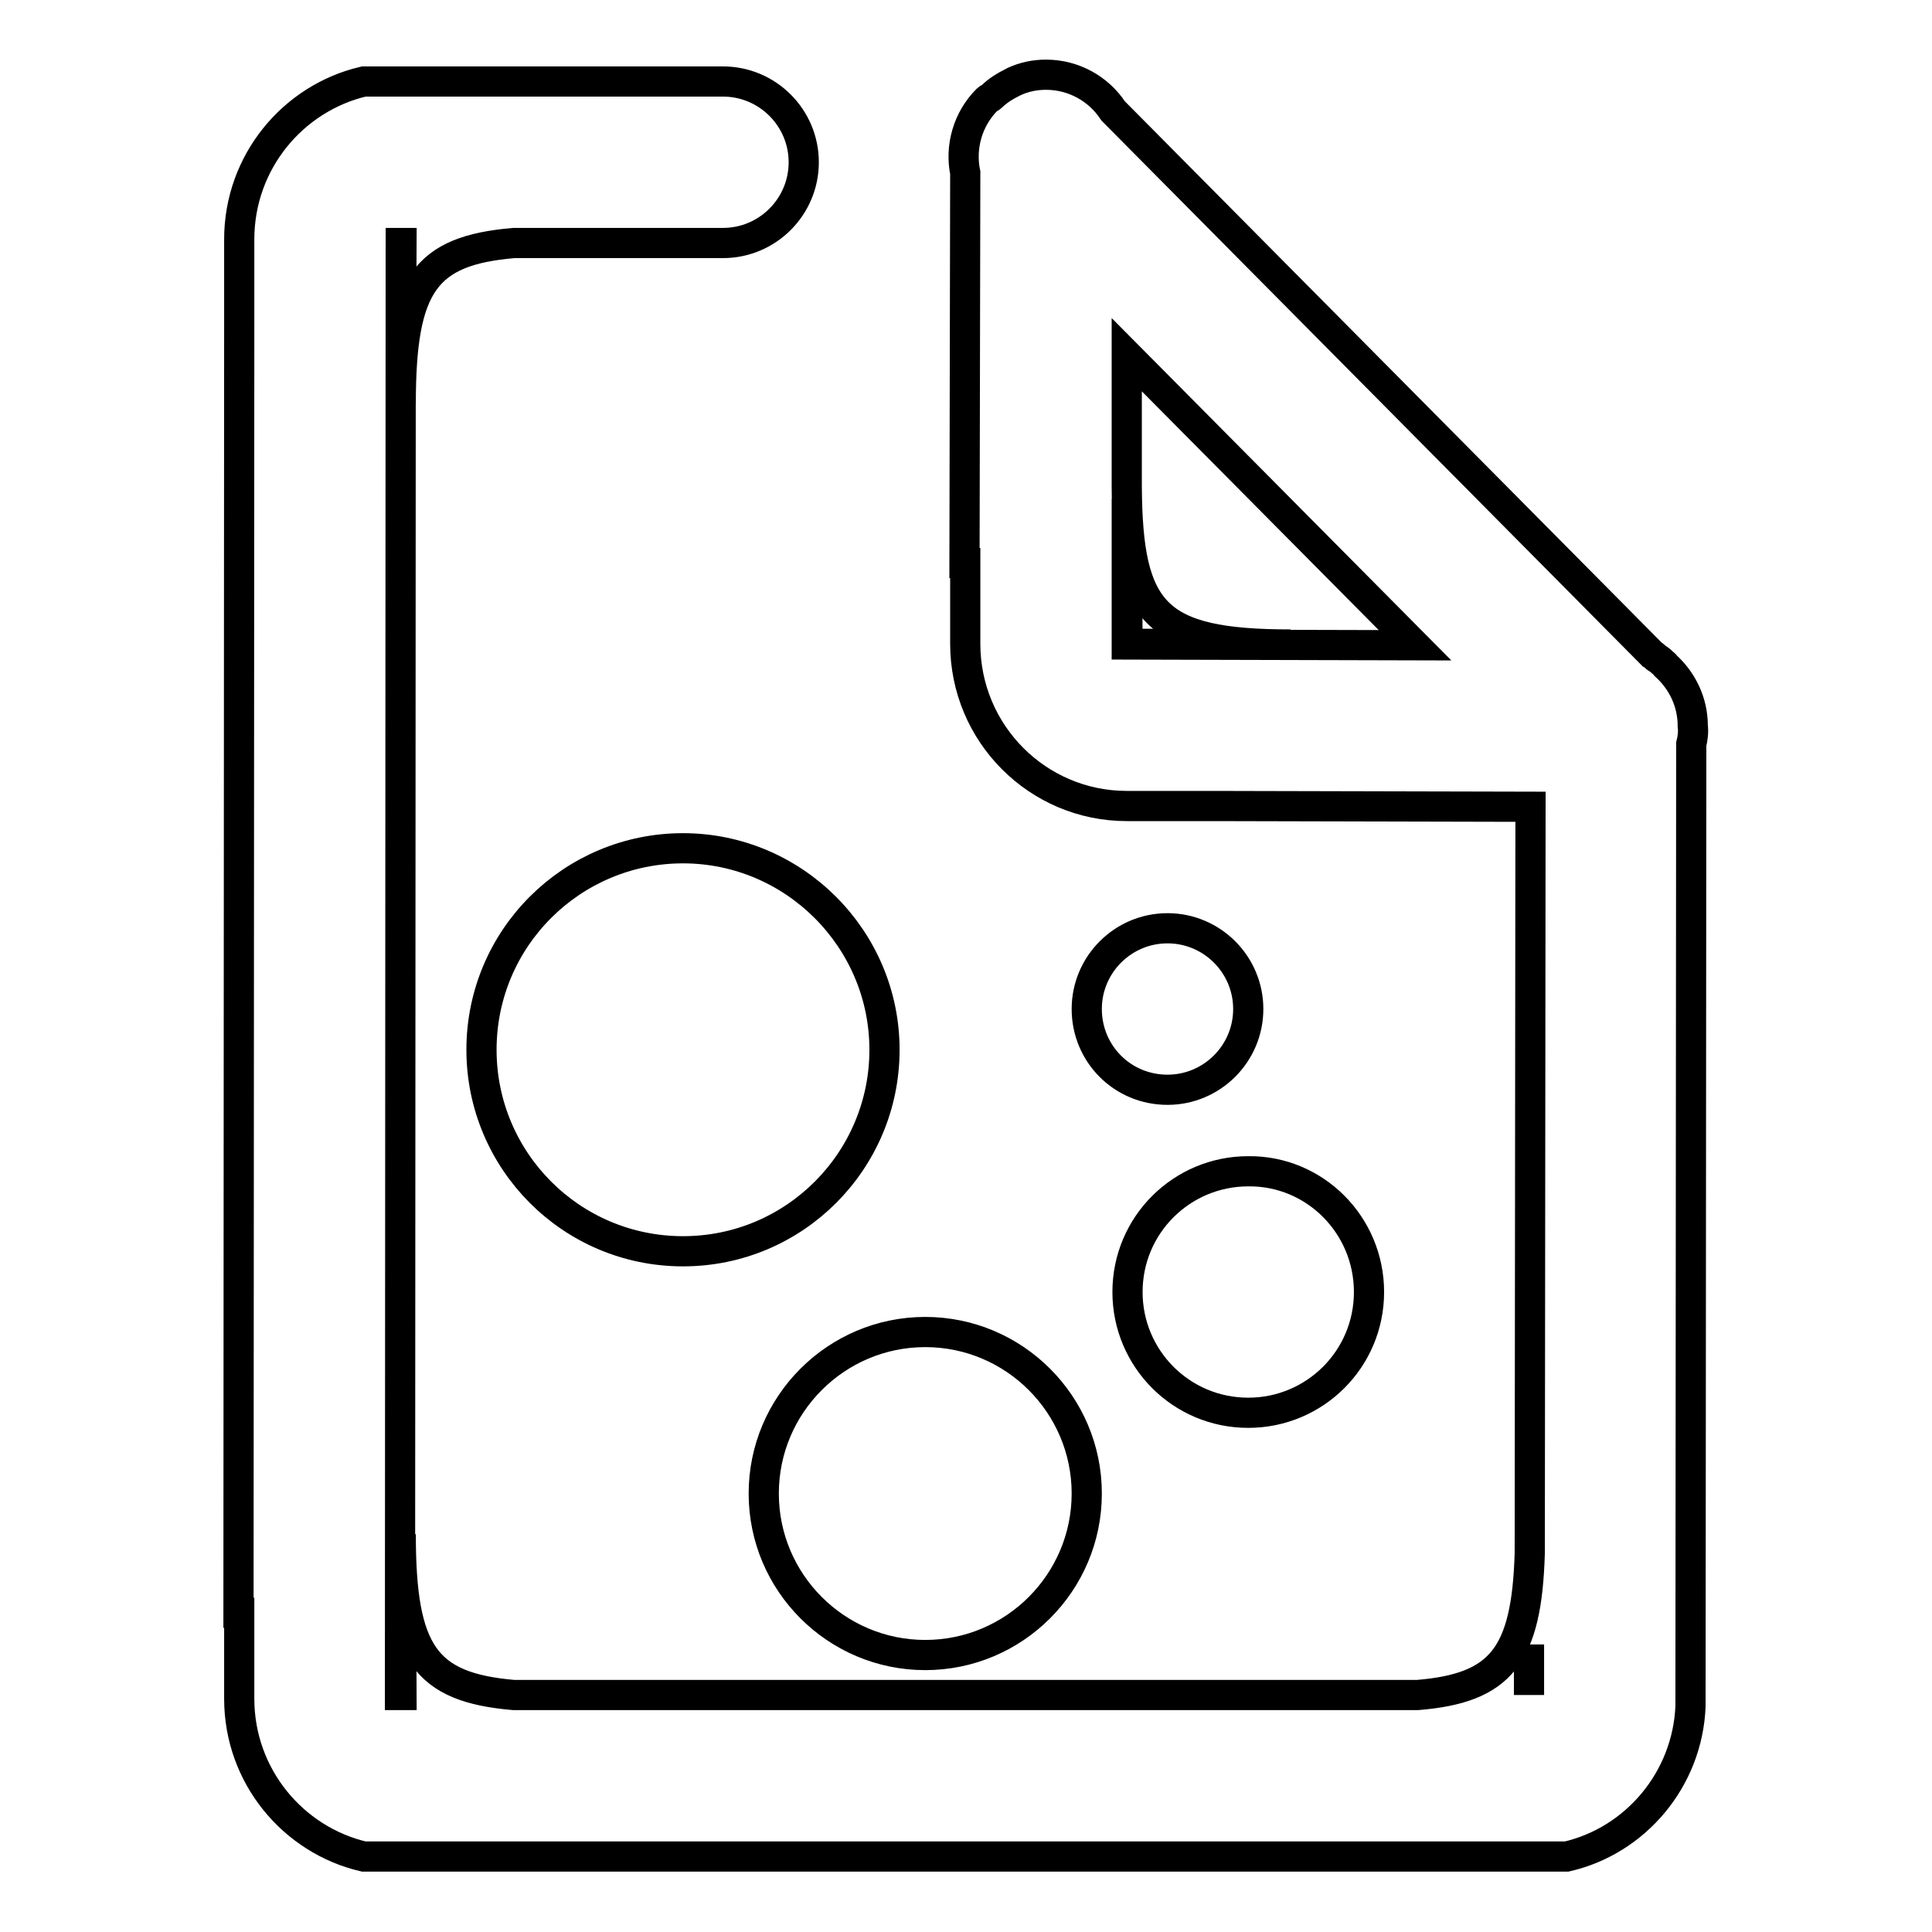
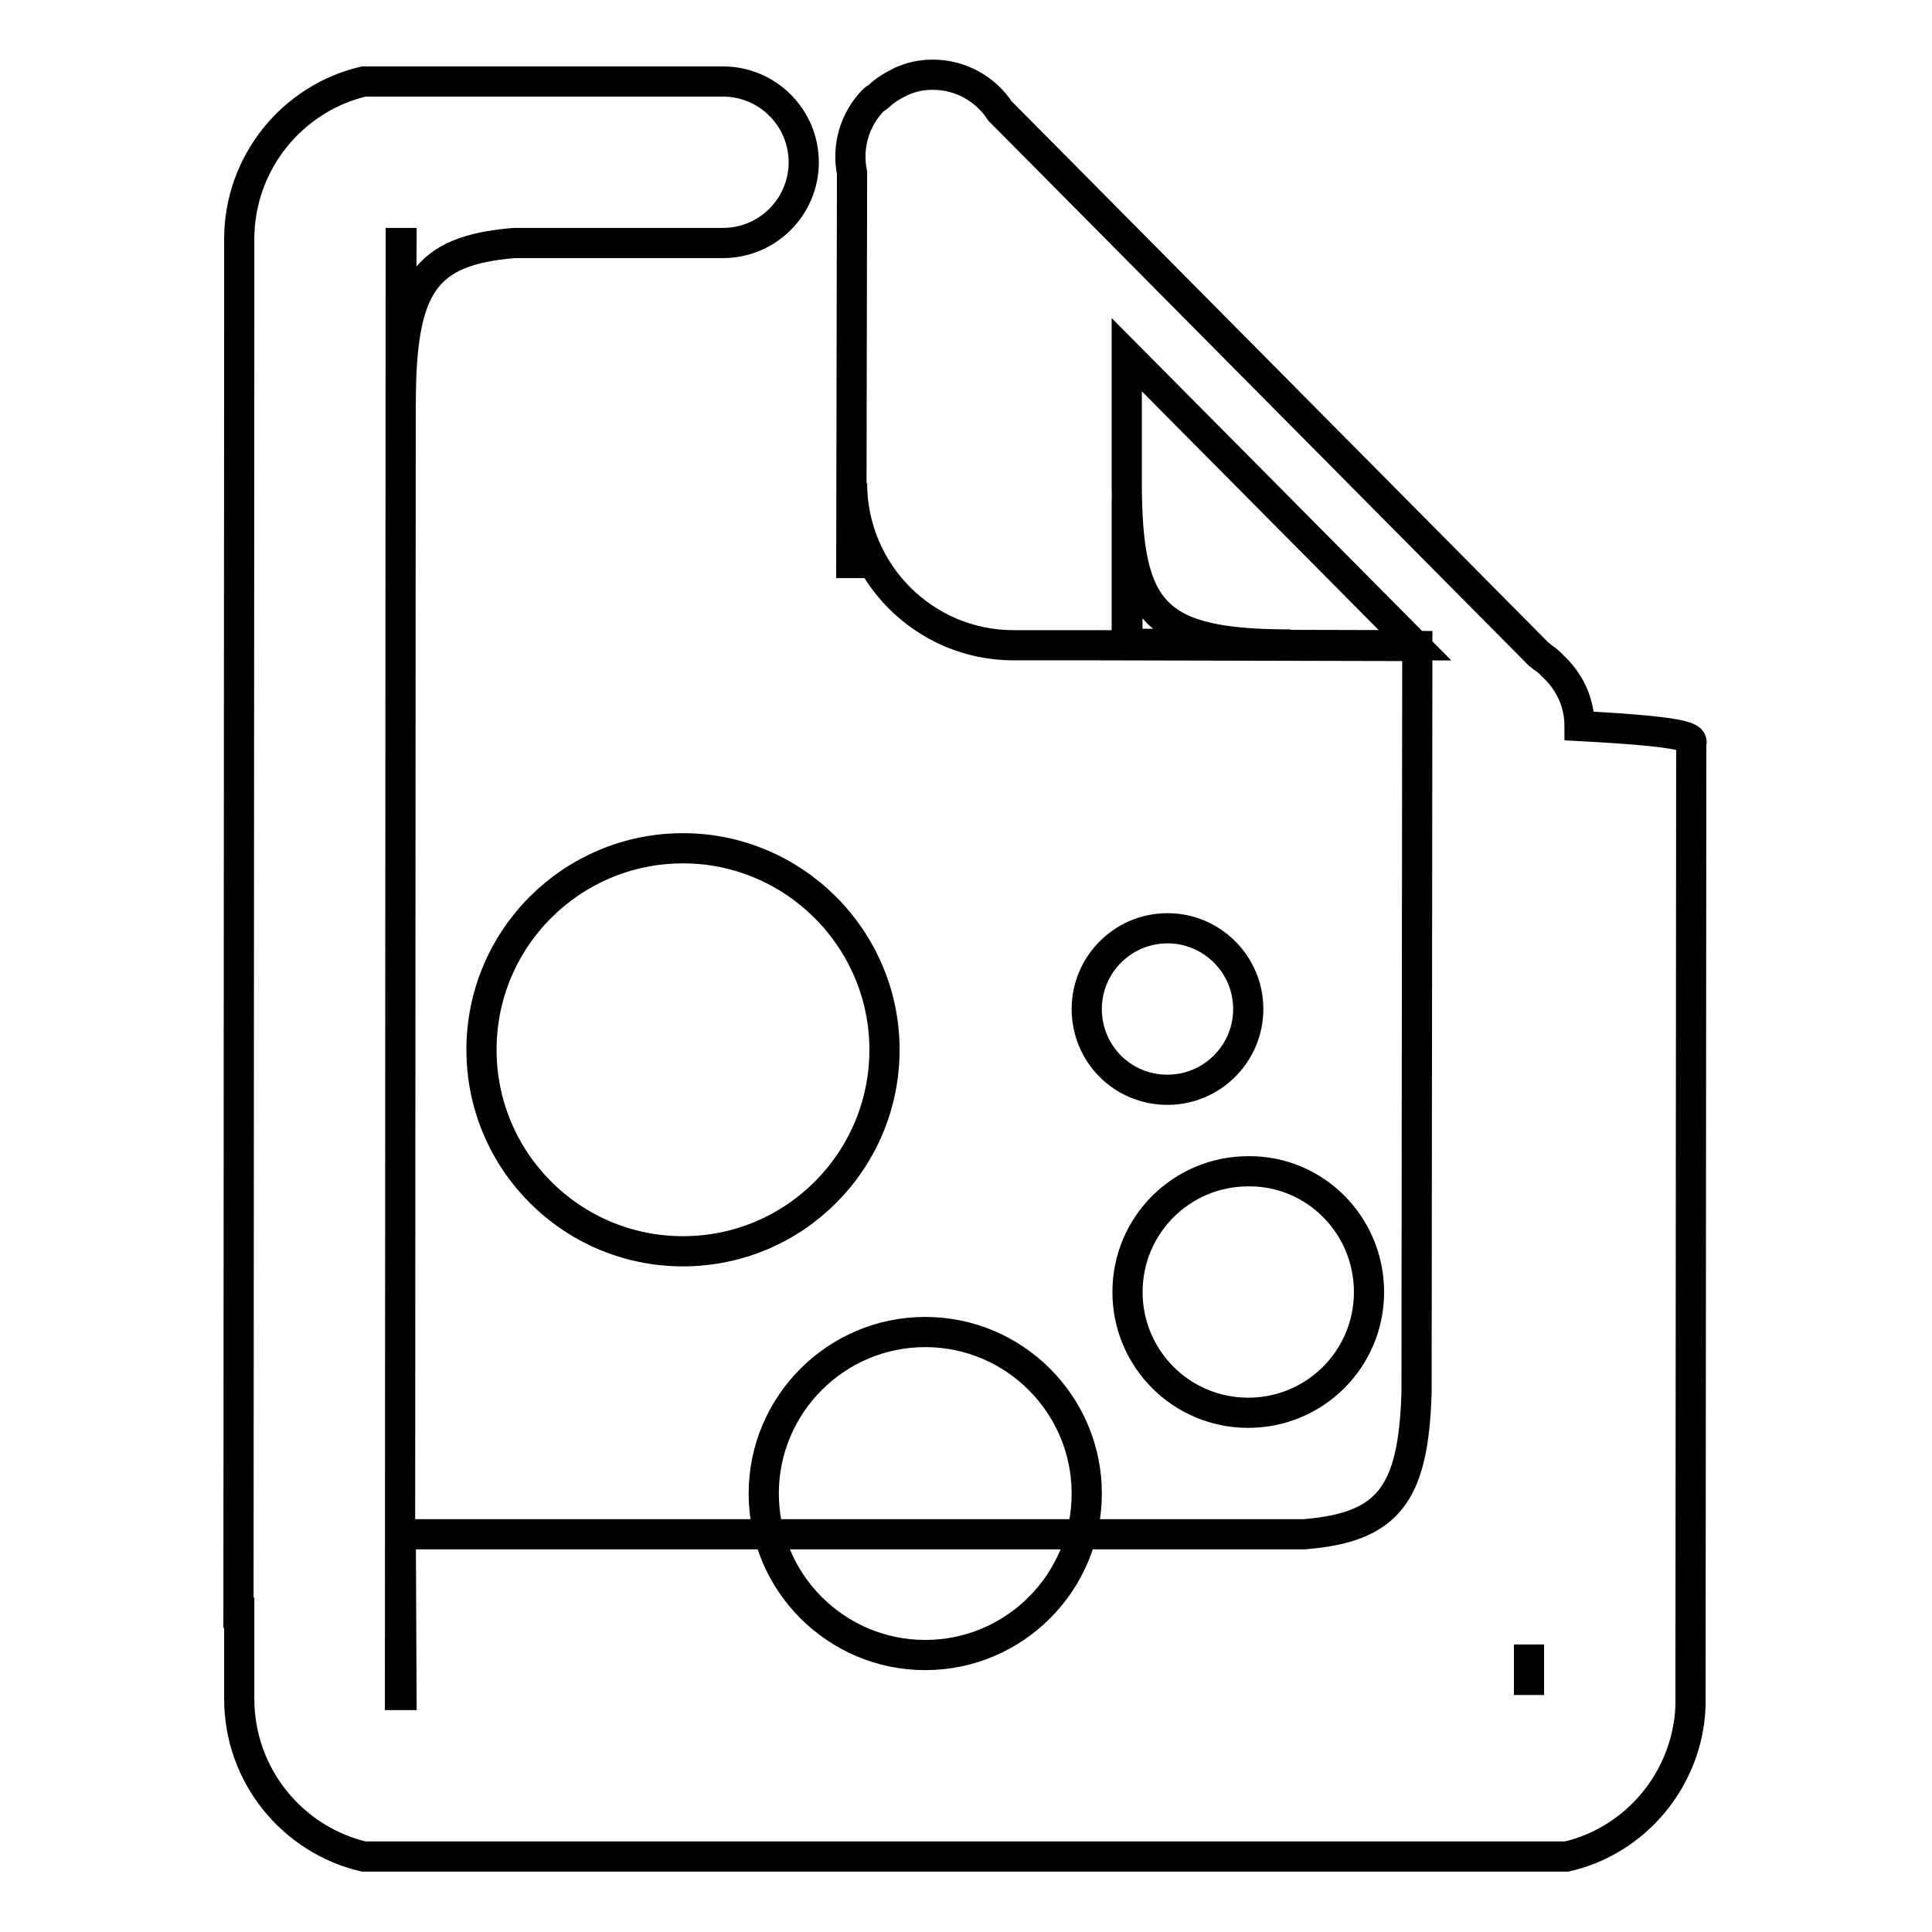
<svg xmlns="http://www.w3.org/2000/svg" version="1.1" x="0px" y="0px" viewBox="0 0 256 256" enable-background="new 0 0 256 256" xml:space="preserve">
  <g>
-     <path stroke-width="4" fill-opacity="0" stroke="#000000" d="M224.1,98.6L224,226.1c-0.4,9.7-7.3,17.8-16.4,19.9H48.2c-9.4-2.2-16.5-10.7-16.5-20.9v-11.4h-0.1 l0.1-170.6h0V31.7c0-10.2,7.1-18.7,16.5-20.9h47.6c5.9,0,10.7,4.8,10.7,10.7c0,5.9-4.8,10.7-10.7,10.7H68.1c-11.8,1-15,5.5-15,21.3 l0.1-21.3h-0.1L53,224.6h0.2l-0.1-21.3c0,15.7,3.2,20.3,15,21.3h119.7c11.1-0.9,14.5-5.2,14.9-18.8l0.1-98.9l-42.1-0.1v0h-11.4 c-11.8,0-21.4-9.6-21.4-21.5V74.6h-0.1l0.1-51.7c-0.7-3.4,0.3-7.1,2.9-9.7c0.2-0.2,0.4-0.2,0.6-0.4c0.8-0.8,1.8-1.4,2.8-1.9 c0.1,0,0.1-0.1,0.2-0.1c1.3-0.6,2.7-0.9,4.2-0.9c3.7,0,7,1.9,8.9,4.8l71.4,72c0.2,0.1,0.4,0.3,0.5,0.4c0.3,0.2,0.6,0.4,0.9,0.7 c0.1,0.1,0.3,0.2,0.4,0.4c2.2,2,3.6,4.8,3.6,8C224.4,97,224.3,97.8,224.1,98.6z M202.6,224.6L202.6,224.6l0-6.7L202.6,224.6z  M149.3,47l0,17.4c0.1,16.8,3.7,21,21.7,21l-21.6-0.1l-0.1-19.2l0,19.3l38.2,0.1L149.3,47z M181.4,171.2c0,8.9-7.2,16-16,16 c-8.9,0-16-7.2-16-16c0-8.9,7.2-16,16-16C174.2,155.1,181.4,162.3,181.4,171.2z M144,133.7c0-5.9,4.8-10.7,10.7-10.7 c5.9,0,10.7,4.8,10.7,10.7c0,5.9-4.8,10.7-10.7,10.7C148.7,144.4,144,139.6,144,133.7z M144,197.9c0,11.8-9.6,21.4-21.4,21.4 s-21.4-9.6-21.4-21.4c0-11.8,9.6-21.4,21.4-21.4S144,186.1,144,197.9z M90.5,165.8c-14.8,0-26.7-12-26.7-26.7 c0-14.8,12-26.7,26.7-26.7s26.7,12,26.7,26.7C117.2,153.8,105.3,165.8,90.5,165.8z" />
+     <path stroke-width="4" fill-opacity="0" stroke="#000000" d="M224.1,98.6L224,226.1c-0.4,9.7-7.3,17.8-16.4,19.9H48.2c-9.4-2.2-16.5-10.7-16.5-20.9v-11.4h-0.1 l0.1-170.6h0V31.7c0-10.2,7.1-18.7,16.5-20.9h47.6c5.9,0,10.7,4.8,10.7,10.7c0,5.9-4.8,10.7-10.7,10.7H68.1c-11.8,1-15,5.5-15,21.3 l0.1-21.3h-0.1L53,224.6h0.2l-0.1-21.3h119.7c11.1-0.9,14.5-5.2,14.9-18.8l0.1-98.9l-42.1-0.1v0h-11.4 c-11.8,0-21.4-9.6-21.4-21.5V74.6h-0.1l0.1-51.7c-0.7-3.4,0.3-7.1,2.9-9.7c0.2-0.2,0.4-0.2,0.6-0.4c0.8-0.8,1.8-1.4,2.8-1.9 c0.1,0,0.1-0.1,0.2-0.1c1.3-0.6,2.7-0.9,4.2-0.9c3.7,0,7,1.9,8.9,4.8l71.4,72c0.2,0.1,0.4,0.3,0.5,0.4c0.3,0.2,0.6,0.4,0.9,0.7 c0.1,0.1,0.3,0.2,0.4,0.4c2.2,2,3.6,4.8,3.6,8C224.4,97,224.3,97.8,224.1,98.6z M202.6,224.6L202.6,224.6l0-6.7L202.6,224.6z  M149.3,47l0,17.4c0.1,16.8,3.7,21,21.7,21l-21.6-0.1l-0.1-19.2l0,19.3l38.2,0.1L149.3,47z M181.4,171.2c0,8.9-7.2,16-16,16 c-8.9,0-16-7.2-16-16c0-8.9,7.2-16,16-16C174.2,155.1,181.4,162.3,181.4,171.2z M144,133.7c0-5.9,4.8-10.7,10.7-10.7 c5.9,0,10.7,4.8,10.7,10.7c0,5.9-4.8,10.7-10.7,10.7C148.7,144.4,144,139.6,144,133.7z M144,197.9c0,11.8-9.6,21.4-21.4,21.4 s-21.4-9.6-21.4-21.4c0-11.8,9.6-21.4,21.4-21.4S144,186.1,144,197.9z M90.5,165.8c-14.8,0-26.7-12-26.7-26.7 c0-14.8,12-26.7,26.7-26.7s26.7,12,26.7,26.7C117.2,153.8,105.3,165.8,90.5,165.8z" />
  </g>
</svg>